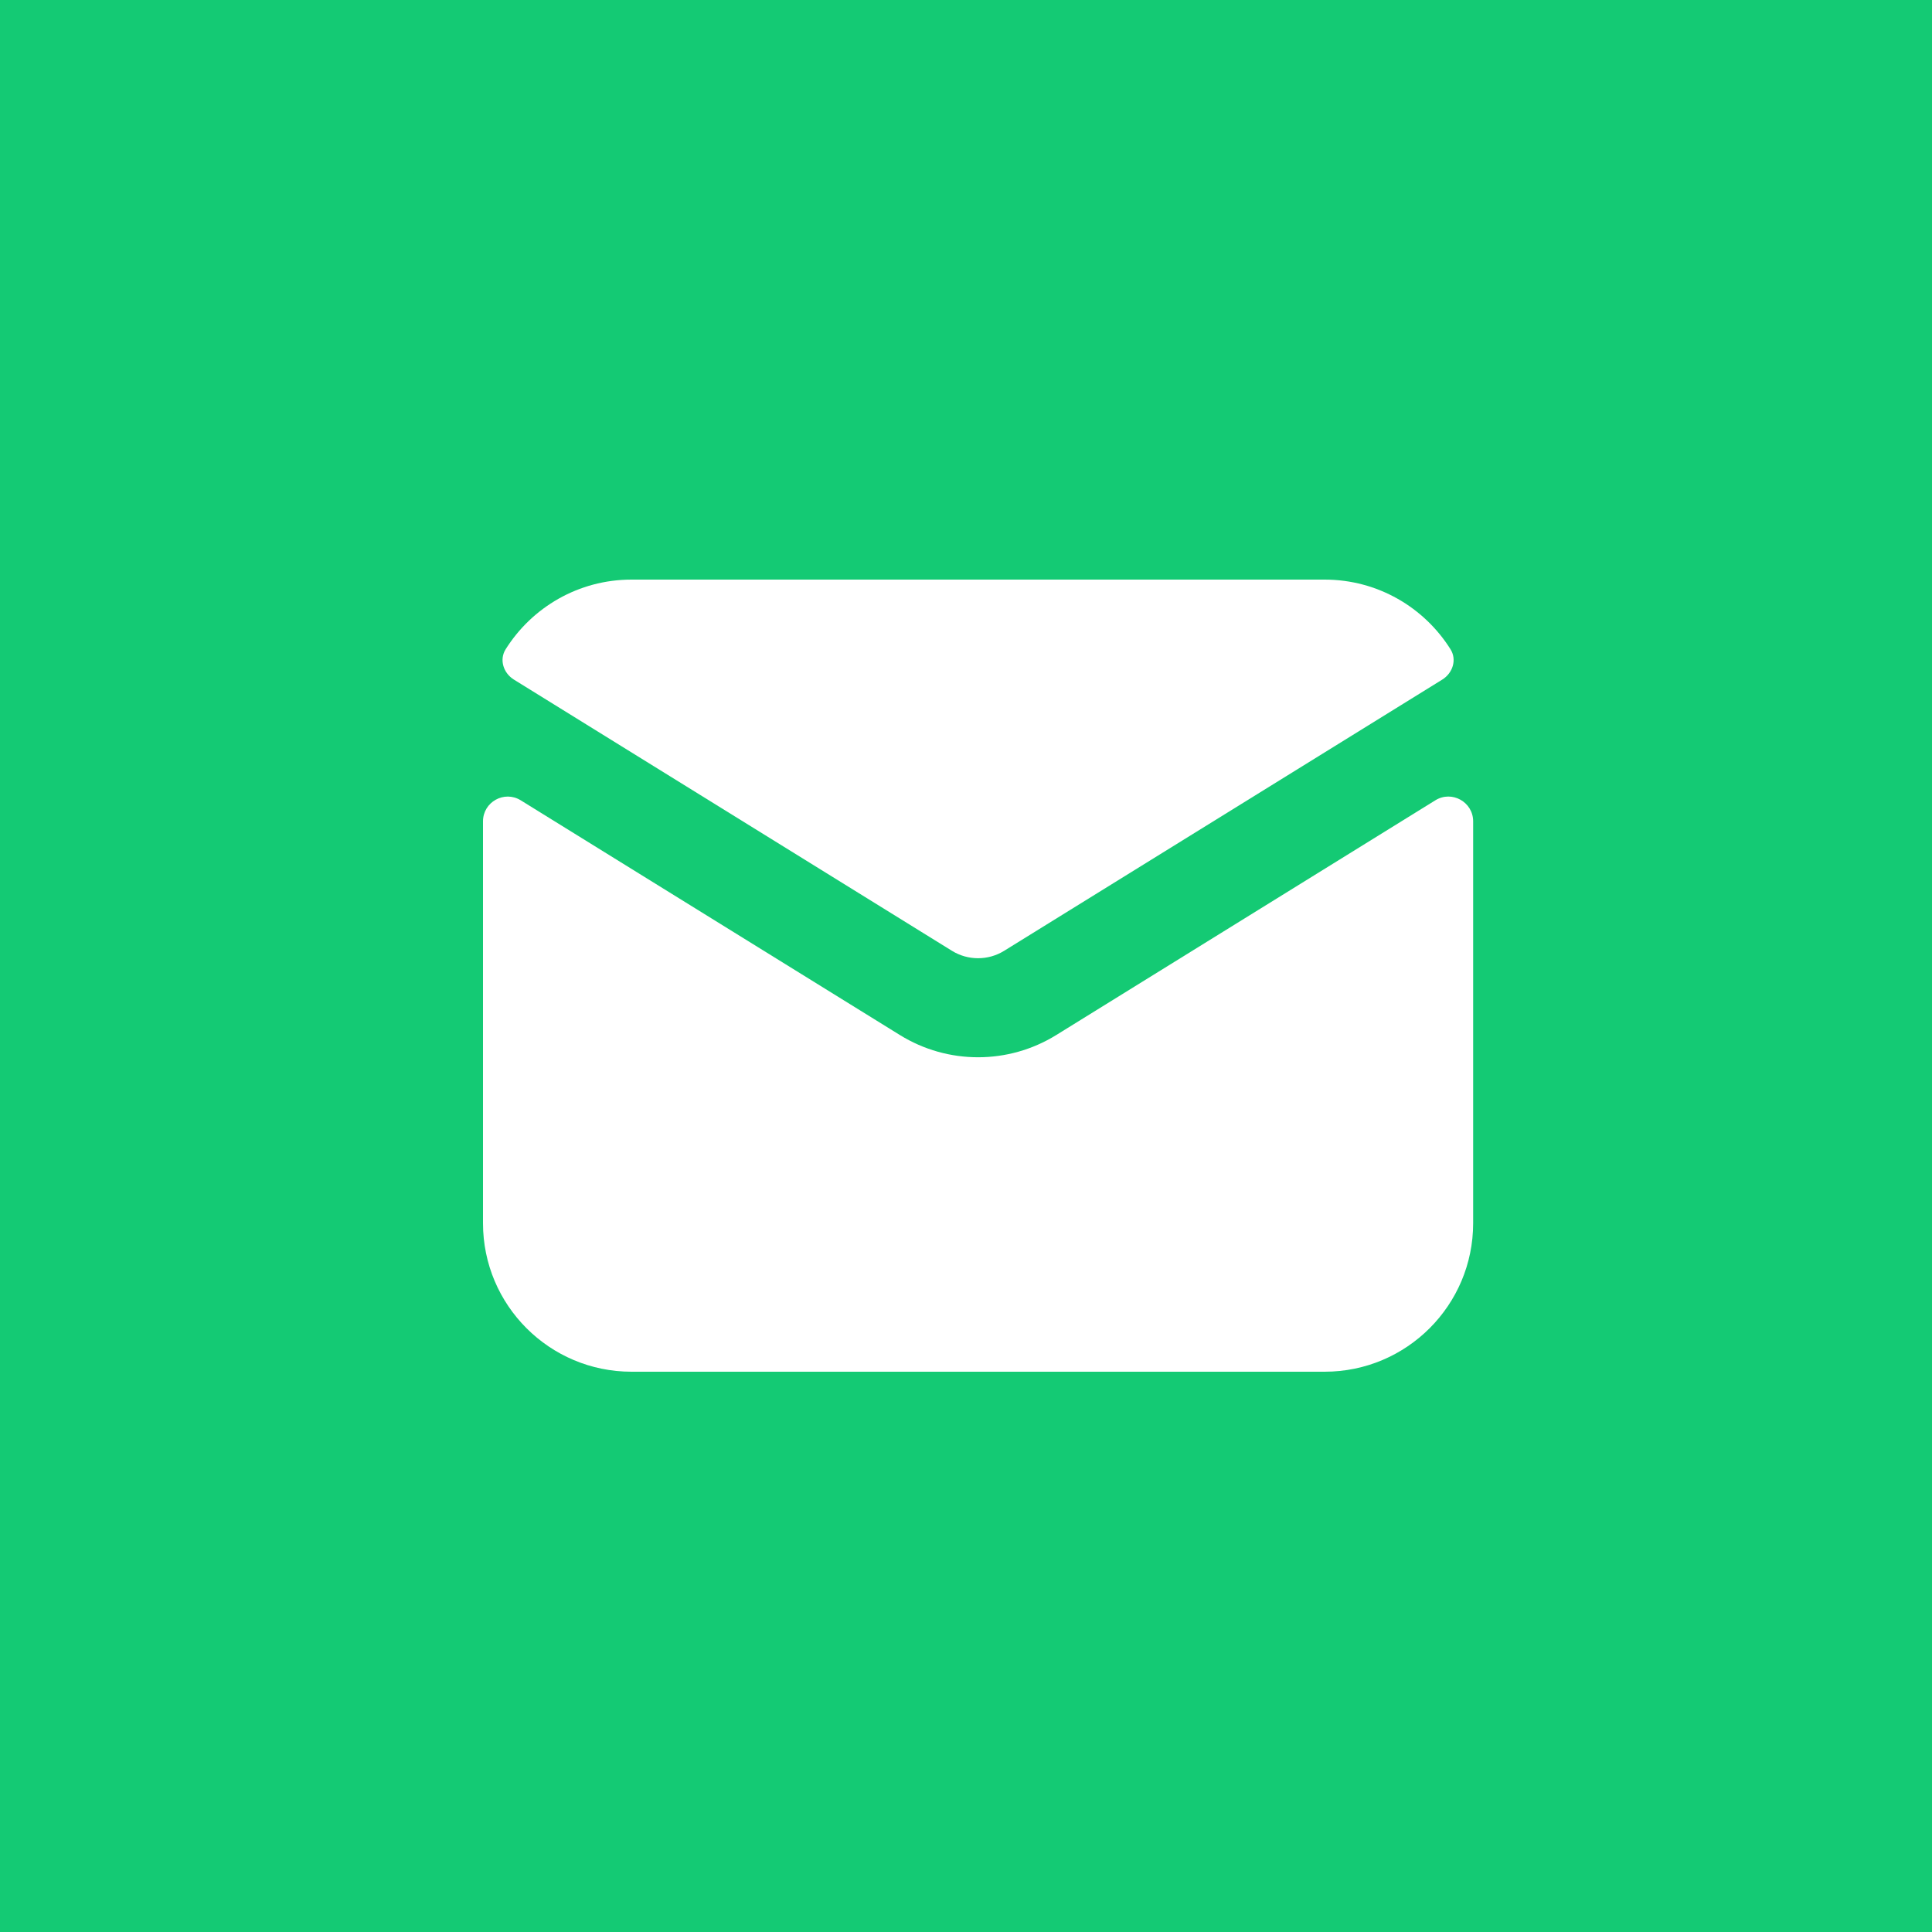
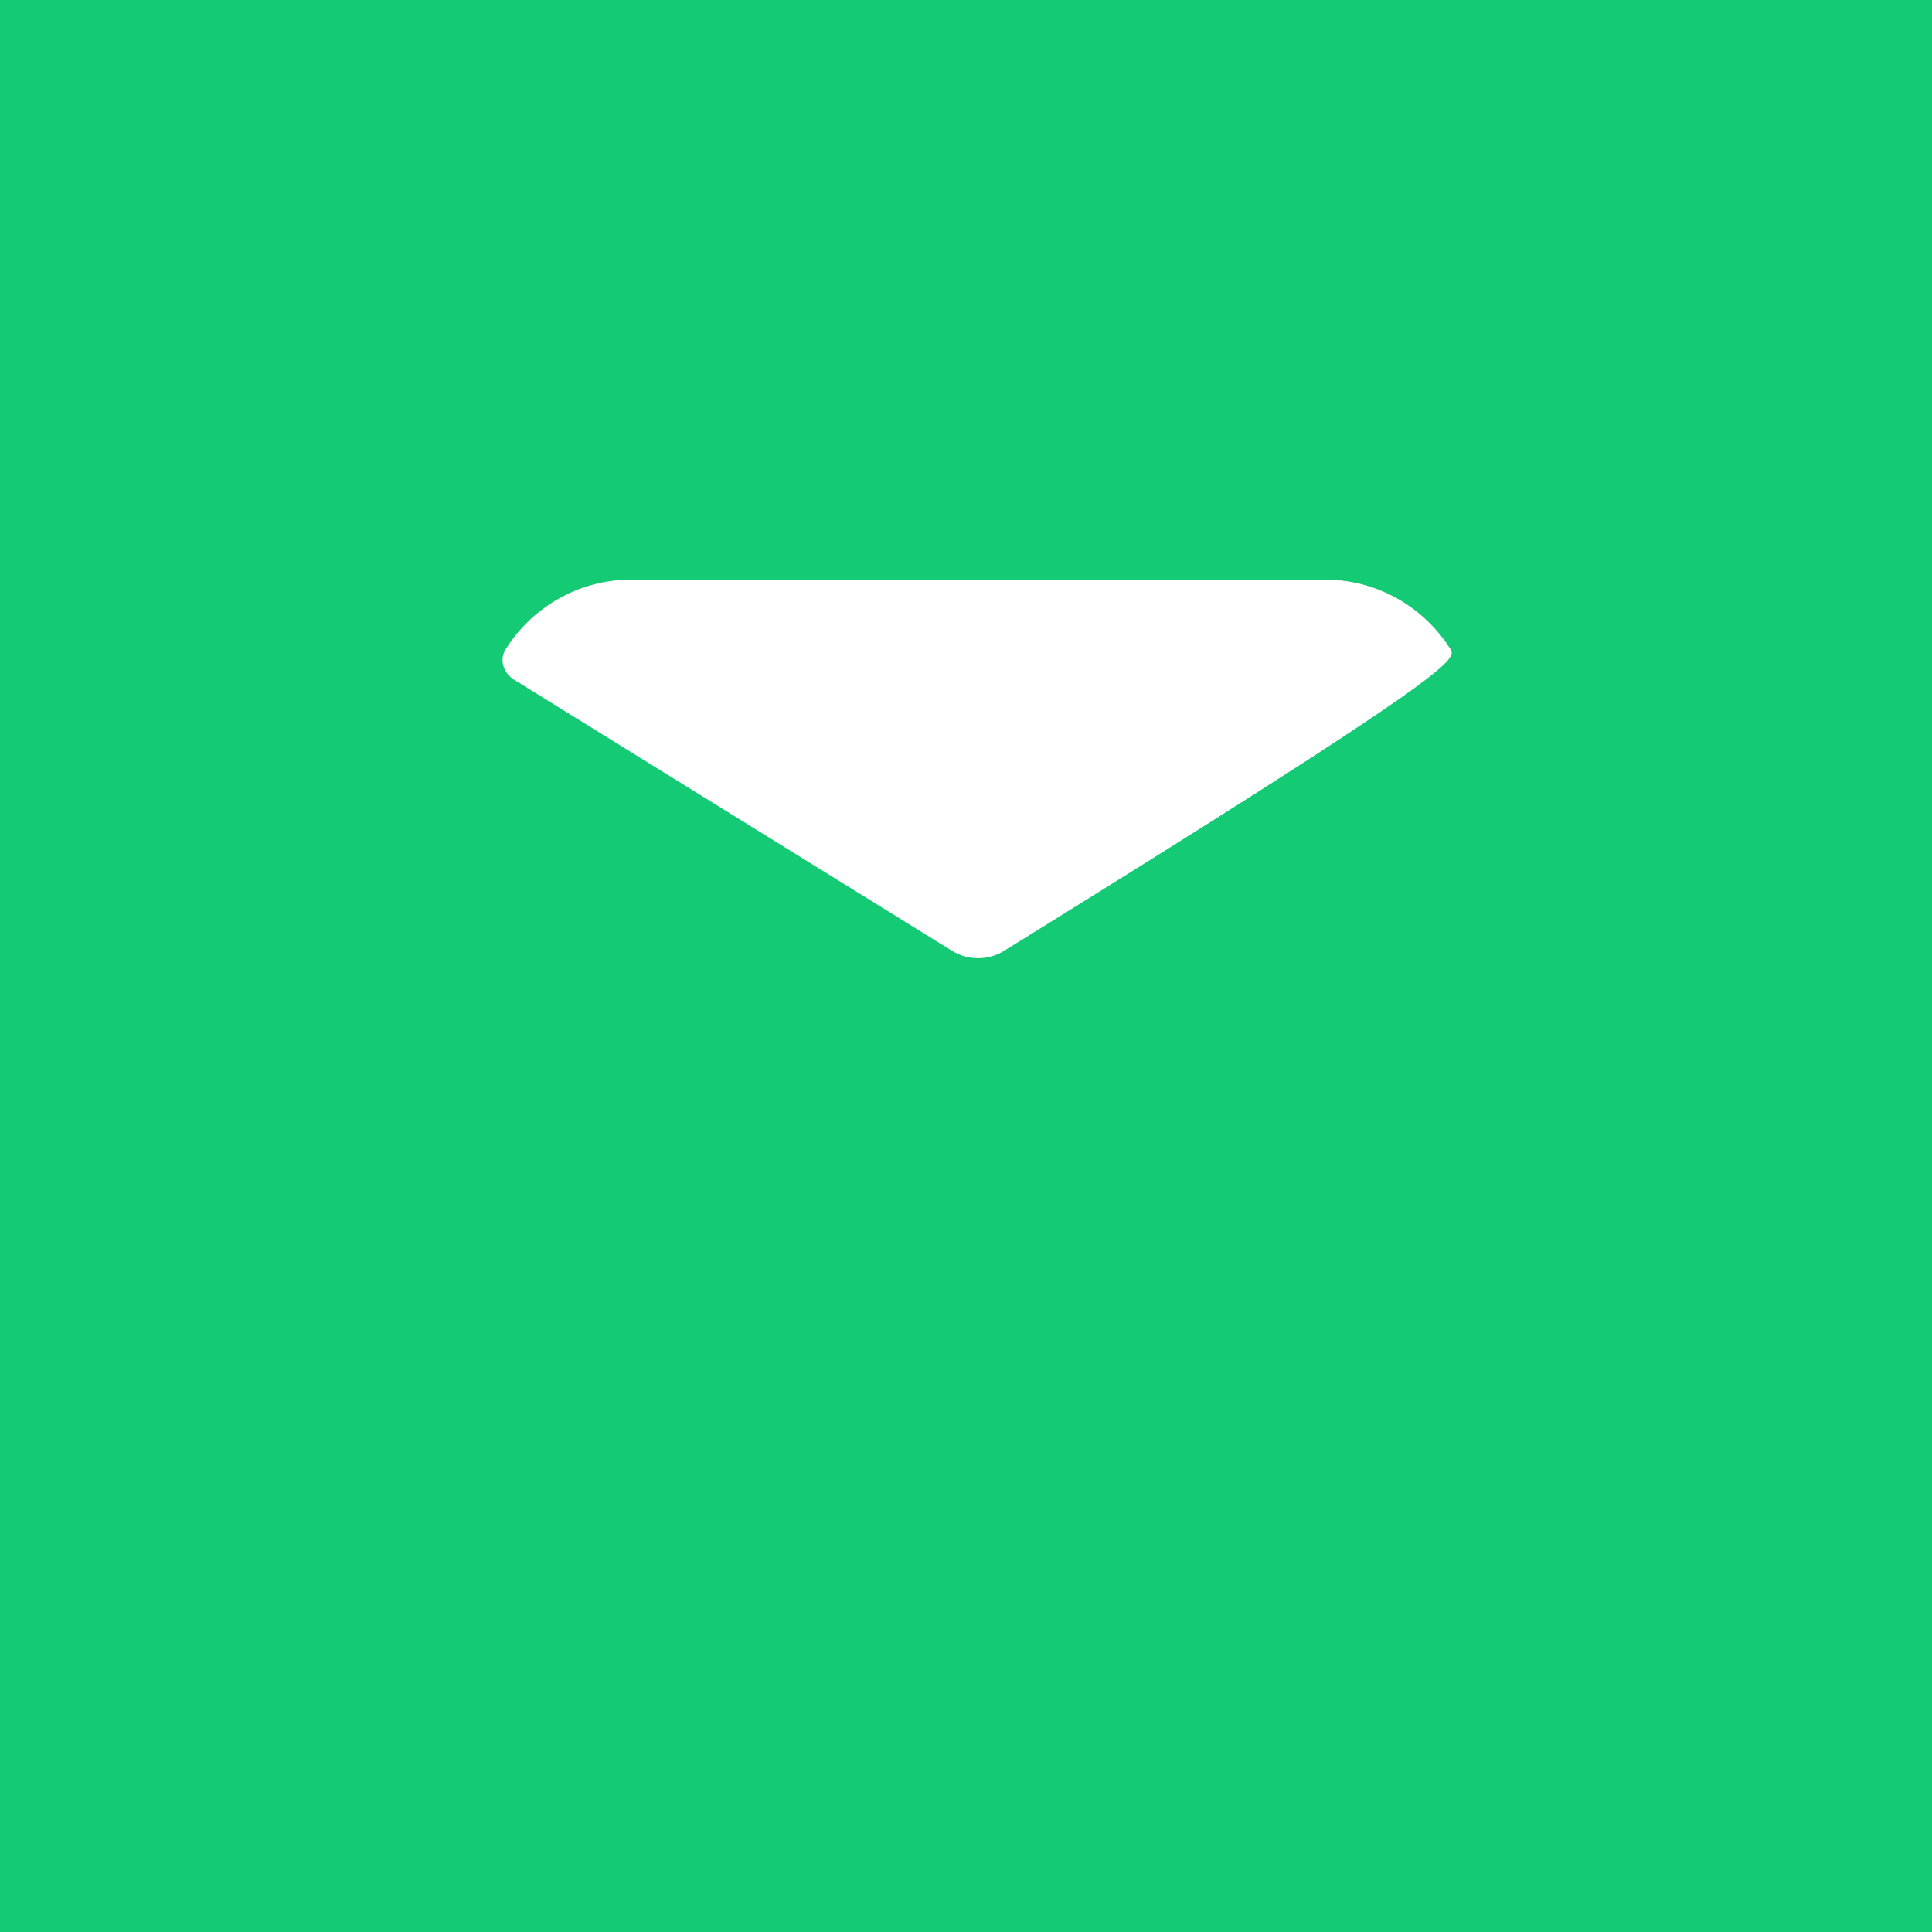
<svg xmlns="http://www.w3.org/2000/svg" width="40" height="40" viewBox="0 0 40 40" fill="none">
  <rect width="40" height="40" fill="#14CA74" />
  <circle cx="20" cy="20" r="20" fill="#14CA74" />
-   <path d="M10.469 13.442C10.333 13.658 10.422 13.935 10.639 14.07L19.71 19.686C20.041 19.89 20.459 19.89 20.789 19.686L29.861 14.07C30.078 13.935 30.167 13.658 30.031 13.442C29.487 12.576 28.523 12 27.425 12H13.075C11.977 12 11.013 12.576 10.469 13.442Z" fill="white" />
-   <path d="M30.5 17.005C30.5 16.604 30.059 16.358 29.718 16.569L21.869 21.429C20.877 22.043 19.623 22.043 18.631 21.429L10.782 16.57C10.441 16.358 10 16.604 10 17.005V25.325C10 27.023 11.377 28.4 13.075 28.4H27.425C29.123 28.4 30.5 27.023 30.5 25.325V17.005Z" fill="white" />
+   <path d="M10.469 13.442C10.333 13.658 10.422 13.935 10.639 14.07L19.71 19.686C20.041 19.89 20.459 19.89 20.789 19.686C30.078 13.935 30.167 13.658 30.031 13.442C29.487 12.576 28.523 12 27.425 12H13.075C11.977 12 11.013 12.576 10.469 13.442Z" fill="white" />
</svg>